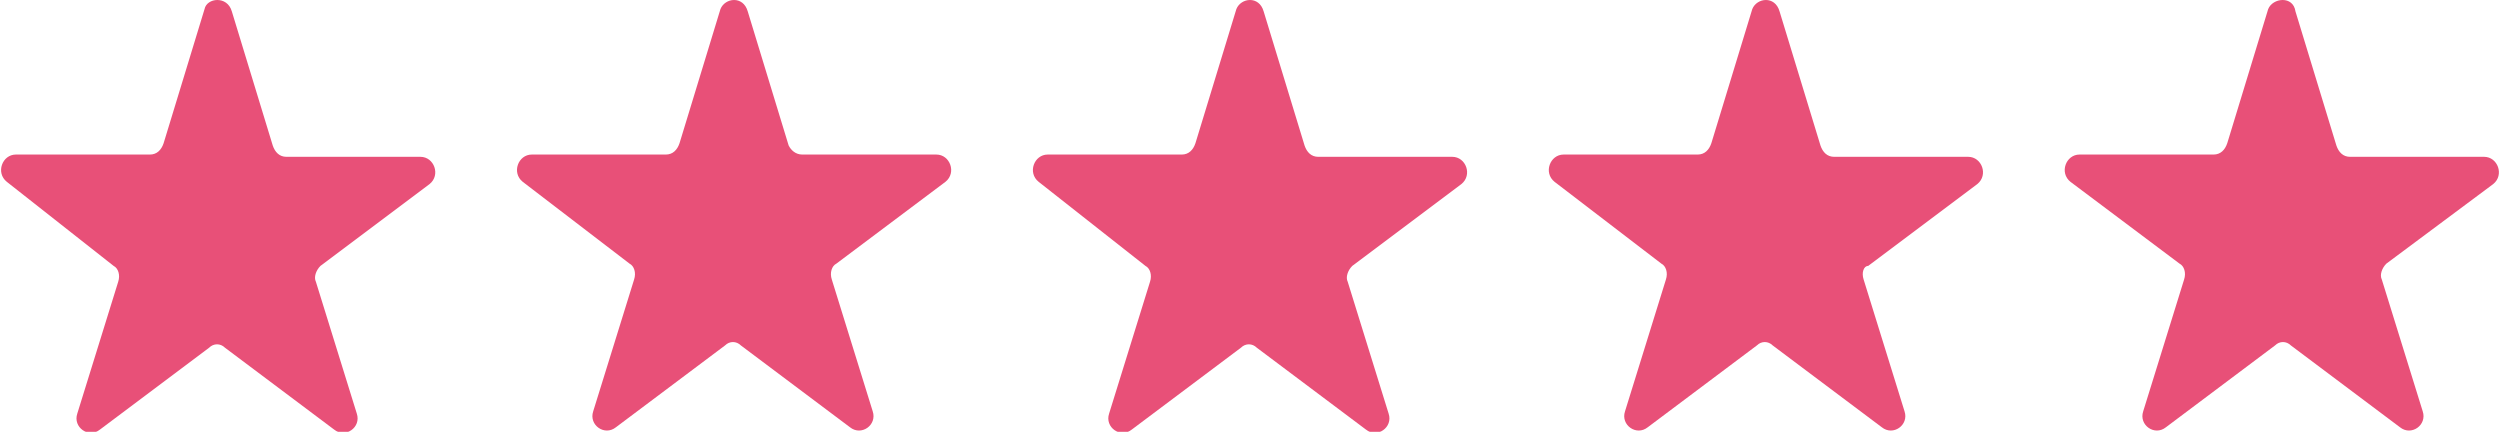
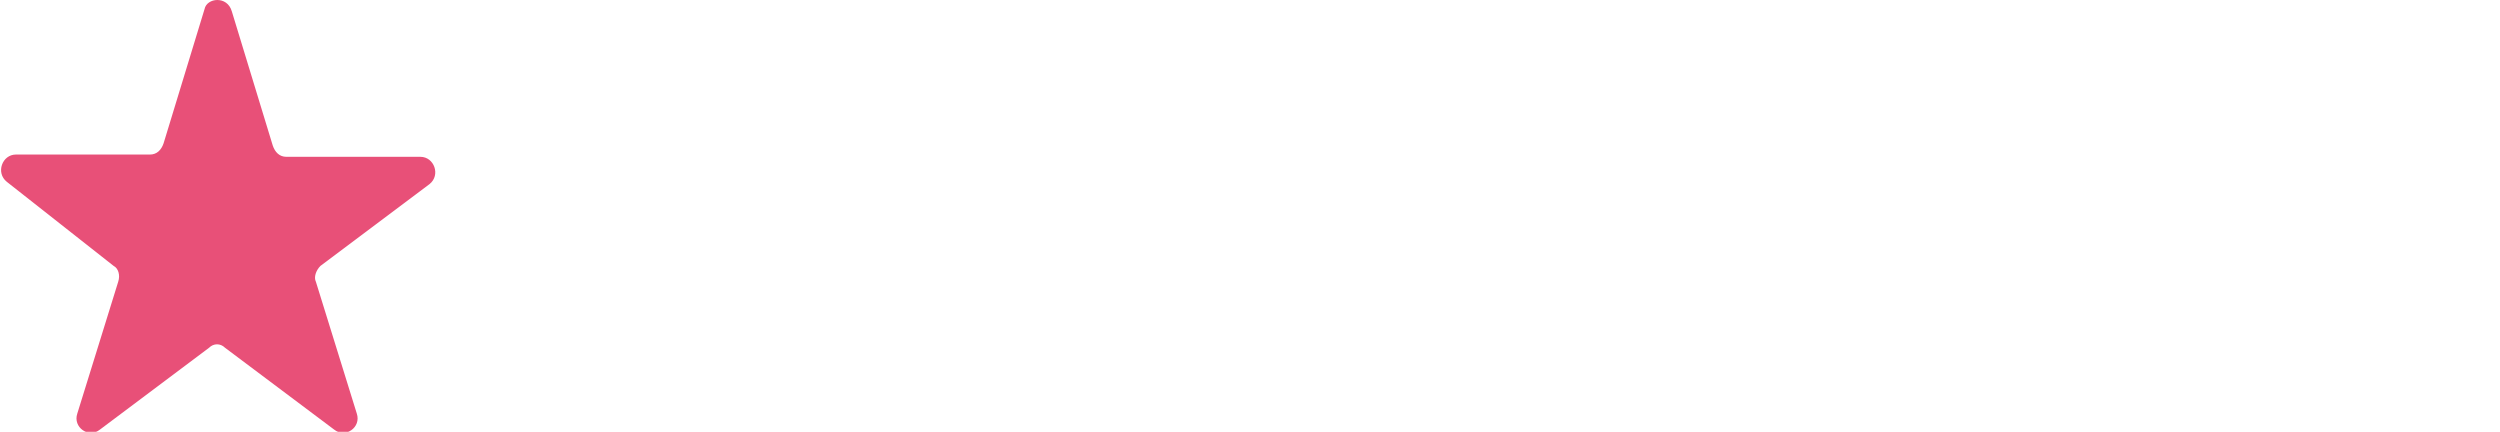
<svg xmlns="http://www.w3.org/2000/svg" version="1.1" id="Layer_1" x="0px" y="0px" viewBox="0 0 110 19" style="enable-background:new 0 0 110 19;" xml:space="preserve">
  <style type="text/css">
	.st0{fill-rule:evenodd;clip-rule:evenodd;fill:#E85078;}
</style>
  <title>Raiting</title>
  <desc>Created with Sketch.</desc>
  <g id="Quiply">
    <g id="MikoBack_Start" transform="translate(-486, -7065)">
      <g transform="translate(445, 6294)">
        <g id="Melia-Hotels" transform="translate(0, 528)">
          <g id="Raiting" transform="translate(75, 245)">
-             <path id="Icon" class="st0" d="M67-1.5l1.8,5.9c0.1,0.3,0.3,0.5,0.6,0.5h5.9c0.6,0,0.9,0.8,0.4,1.2L71,9.6       c-0.2,0.2-0.3,0.5-0.2,0.7l1.8,5.8c0.2,0.6-0.5,1.1-1,0.7l-4.8-3.6c-0.2-0.2-0.5-0.2-0.7,0l-4.8,3.6c-0.5,0.4-1.2-0.1-1-0.7       l1.8-5.8c0.1-0.3,0-0.6-0.2-0.7L57.1,6c-0.5-0.4-0.2-1.2,0.4-1.2h5.9c0.3,0,0.5-0.2,0.6-0.5l1.8-5.9C66-2.1,66.9-2.2,67-1.5" />
-             <path class="st0" d="M44.3-1.5l1.8,5.9c0.1,0.3,0.3,0.5,0.6,0.5h5.9c0.6,0,0.9,0.8,0.4,1.2l-4.8,3.6C48,9.7,47.9,10,48,10.3       l1.8,5.8c0.2,0.6-0.5,1.1-1,0.7l-4.8-3.6c-0.2-0.2-0.5-0.2-0.7,0l-4.8,3.6c-0.5,0.4-1.2-0.1-1-0.7l1.8-5.8       c0.1-0.3,0-0.6-0.2-0.7L34.4,6c-0.5-0.4-0.2-1.2,0.4-1.2h5.9c0.3,0,0.5-0.2,0.6-0.5l1.8-5.9C43.3-2.1,44.1-2.2,44.3-1.5" />
-             <path class="st0" d="M21.6-1.5l1.8,5.9c0.1,0.3,0.3,0.5,0.6,0.5h5.9c0.6,0,0.9,0.8,0.4,1.2l-4.8,3.6c-0.2,0.2-0.3,0.5-0.2,0.7       l1.8,5.8c0.2,0.6-0.5,1.1-1,0.7l-4.8-3.6c-0.2-0.2-0.5-0.2-0.7,0l-4.8,3.6c-0.5,0.4-1.2-0.1-1-0.7l1.8-5.8       c0.1-0.3,0-0.6-0.2-0.7L11.7,6c-0.5-0.4-0.2-1.2,0.4-1.2H18c0.3,0,0.5-0.2,0.6-0.5l1.8-5.9C20.6-2.1,21.4-2.2,21.6-1.5" />
-             <path class="st0" d="M-1.1-1.5l1.8,5.9C0.8,4.6,1,4.8,1.3,4.8h5.9c0.6,0,0.9,0.8,0.4,1.2L2.8,9.6C2.6,9.7,2.5,10,2.6,10.3       l1.8,5.8c0.2,0.6-0.5,1.1-1,0.7l-4.8-3.6c-0.2-0.2-0.5-0.2-0.7,0l-4.8,3.6c-0.5,0.4-1.2-0.1-1-0.7l1.8-5.8       c0.1-0.3,0-0.6-0.2-0.7L-11,6c-0.5-0.4-0.2-1.2,0.4-1.2h5.9c0.3,0,0.5-0.2,0.6-0.5l1.8-5.9C-2.1-2.1-1.3-2.2-1.1-1.5" />
            <path id="Star_Icon_Active" class="st0" d="M-23.8-1.5l1.8,5.9c0.1,0.3,0.3,0.5,0.6,0.5h5.9c0.6,0,0.9,0.8,0.4,1.2l-4.8,3.6       c-0.2,0.2-0.3,0.5-0.2,0.7l1.8,5.8c0.2,0.6-0.5,1.1-1,0.7l-4.8-3.6c-0.2-0.2-0.5-0.2-0.7,0l-4.8,3.6c-0.5,0.4-1.2-0.1-1-0.7       l1.8-5.8c0.1-0.3,0-0.6-0.2-0.7L-33.7,6c-0.5-0.4-0.2-1.2,0.4-1.2h5.9c0.3,0,0.5-0.2,0.6-0.5l1.8-5.9       C-24.9-2.1-24-2.2-23.8-1.5" />
          </g>
        </g>
      </g>
    </g>
  </g>
</svg>